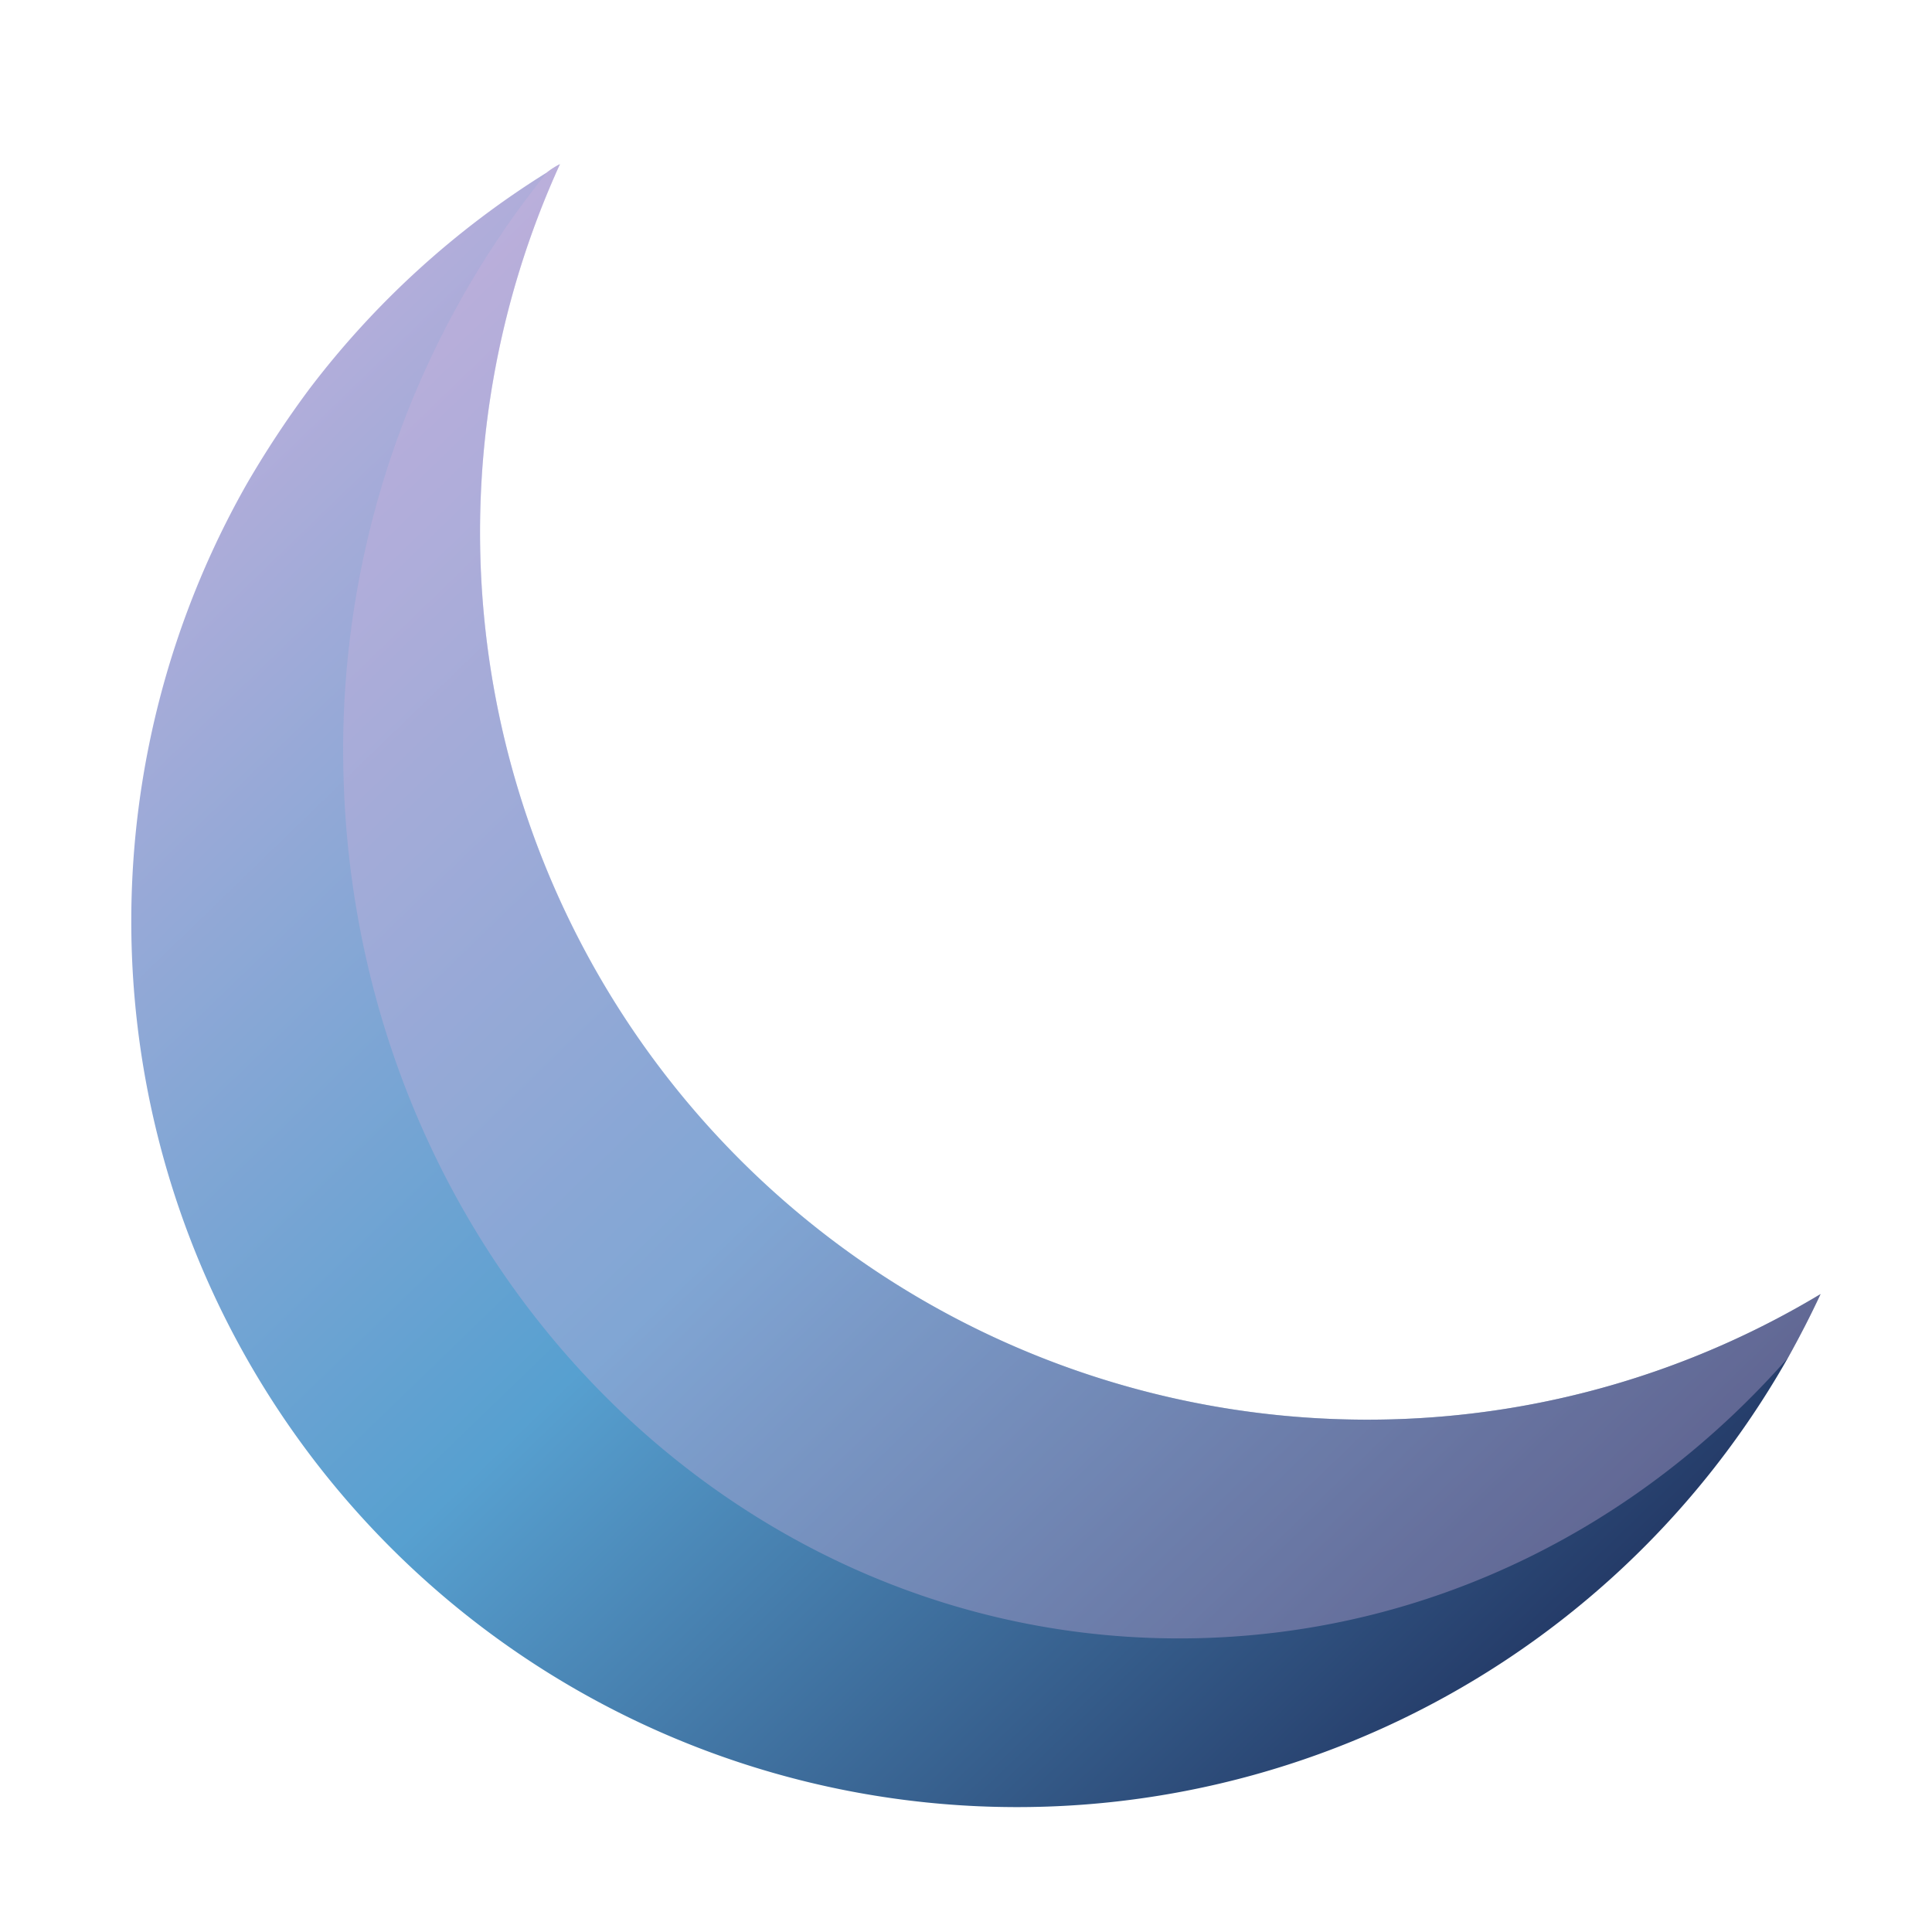
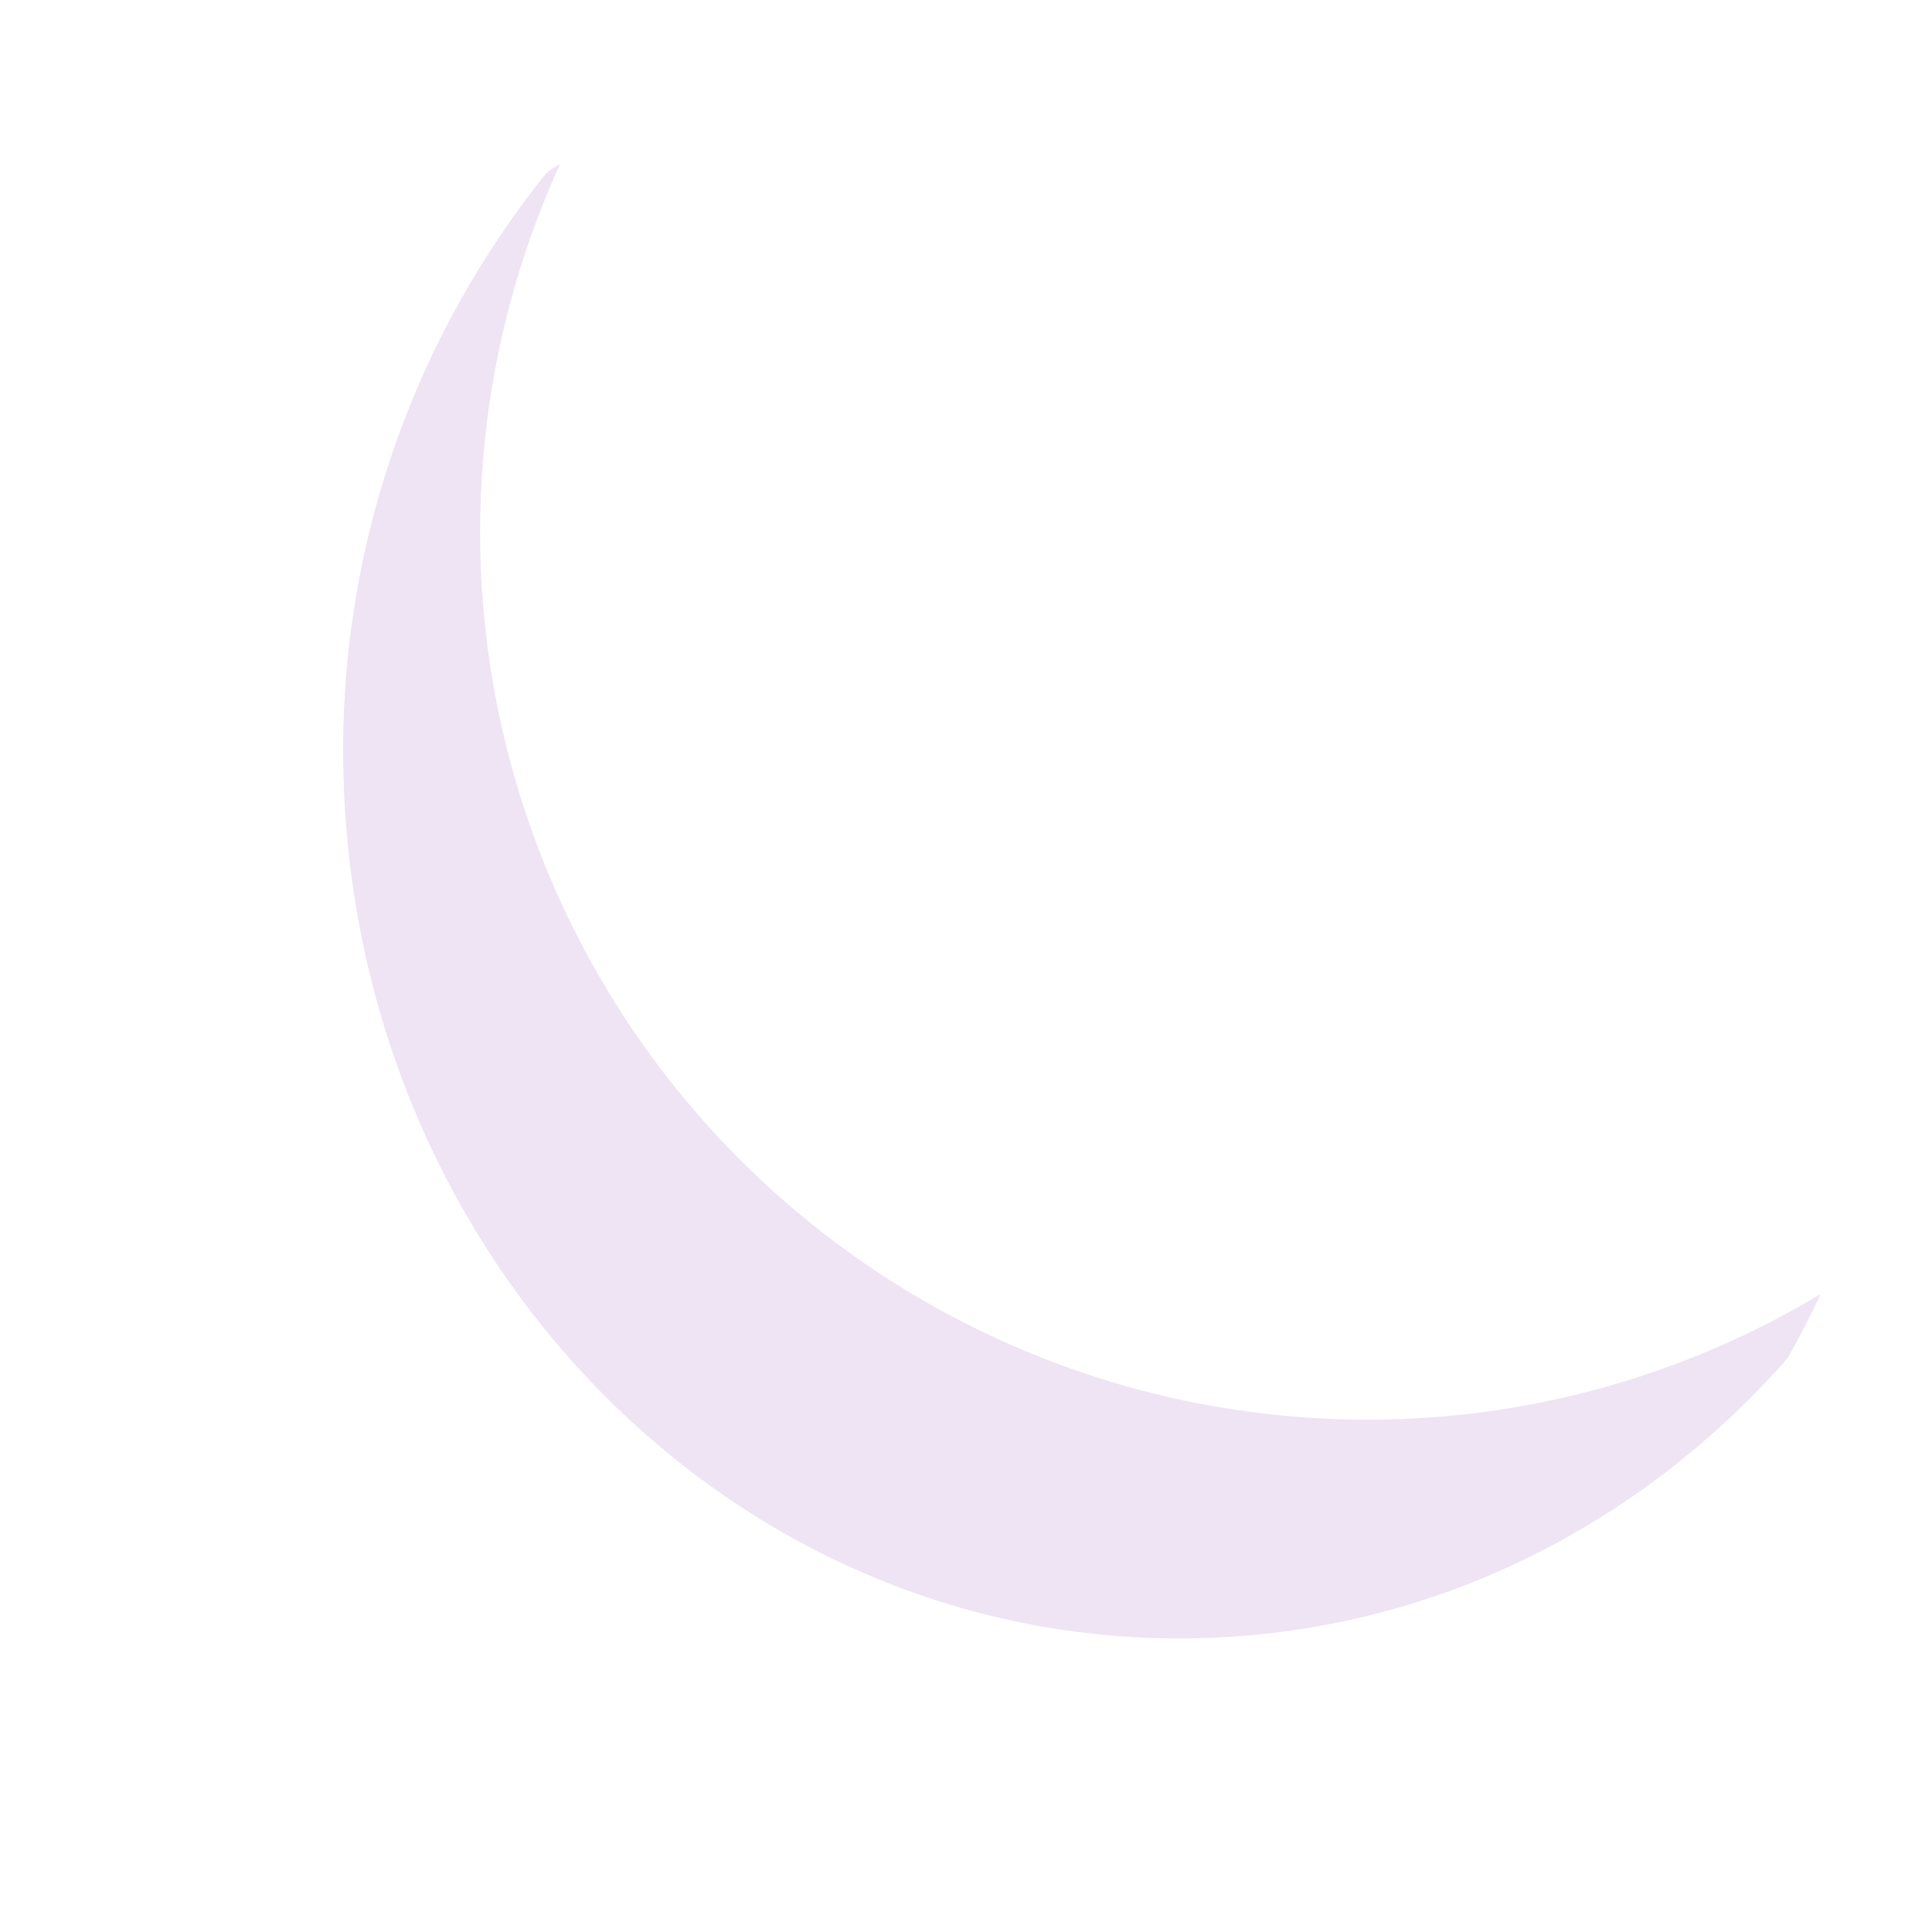
<svg xmlns="http://www.w3.org/2000/svg" width="230" height="230" viewBox="430 180 250 230">
  <defs>
    <linearGradient id="g1-palette4" x1="0" y1="0" x2="1" y2="1">
      <stop offset="0%" stop-color="#CDB1DD" />
      <stop offset="50%" stop-color="#57A0D0" />
      <stop offset="100%" stop-color="#131844" />
    </linearGradient>
  </defs>
-   <path fill="url(#g1-palette4)" d="m665.581,337.452c-1.31,2.82 -2.72,5.54 -4.23,8.26a114.62,114.62 0 1 1 -199.47,-113a129,129 0 0 1 8.15,-12.38a114.71,114.71 0 0 1 30.71,-28a10.08,10.08 0 0 1 1.72,-1.1a114.84,114.84 0 0 0 107.64,162.43a113.64,113.64 0 0 0 55.48,-16.21z" />
-   <path fill="#CDB1DD" opacity="0.35" d="m665.581,337.452c-1.31,2.82 -2.72,5.54 -4.23,8.26c-18.96,21.57 -45.62,35.34 -75.62,36.25c-59.71,1.81 -109.45,-47.93 -111.27,-111.27a119,119 0 0 1 26.28,-78.34a10.08,10.08 0 0 1 1.72,-1.1a114.84,114.84 0 0 0 107.64,162.41a113.64,113.64 0 0 0 55.48,-16.21z" />
+   <path fill="#CDB1DD" opacity="0.35" d="m665.581,337.452c-1.31,2.82 -2.72,5.54 -4.23,8.26c-18.96,21.57 -45.62,35.34 -75.62,36.25c-59.71,1.81 -109.45,-47.93 -111.27,-111.27a119,119 0 0 1 26.28,-78.34a10.08,10.08 0 0 1 1.72,-1.1a114.84,114.84 0 0 0 107.64,162.41a113.64,113.64 0 0 0 55.48,-16.21" />
</svg>